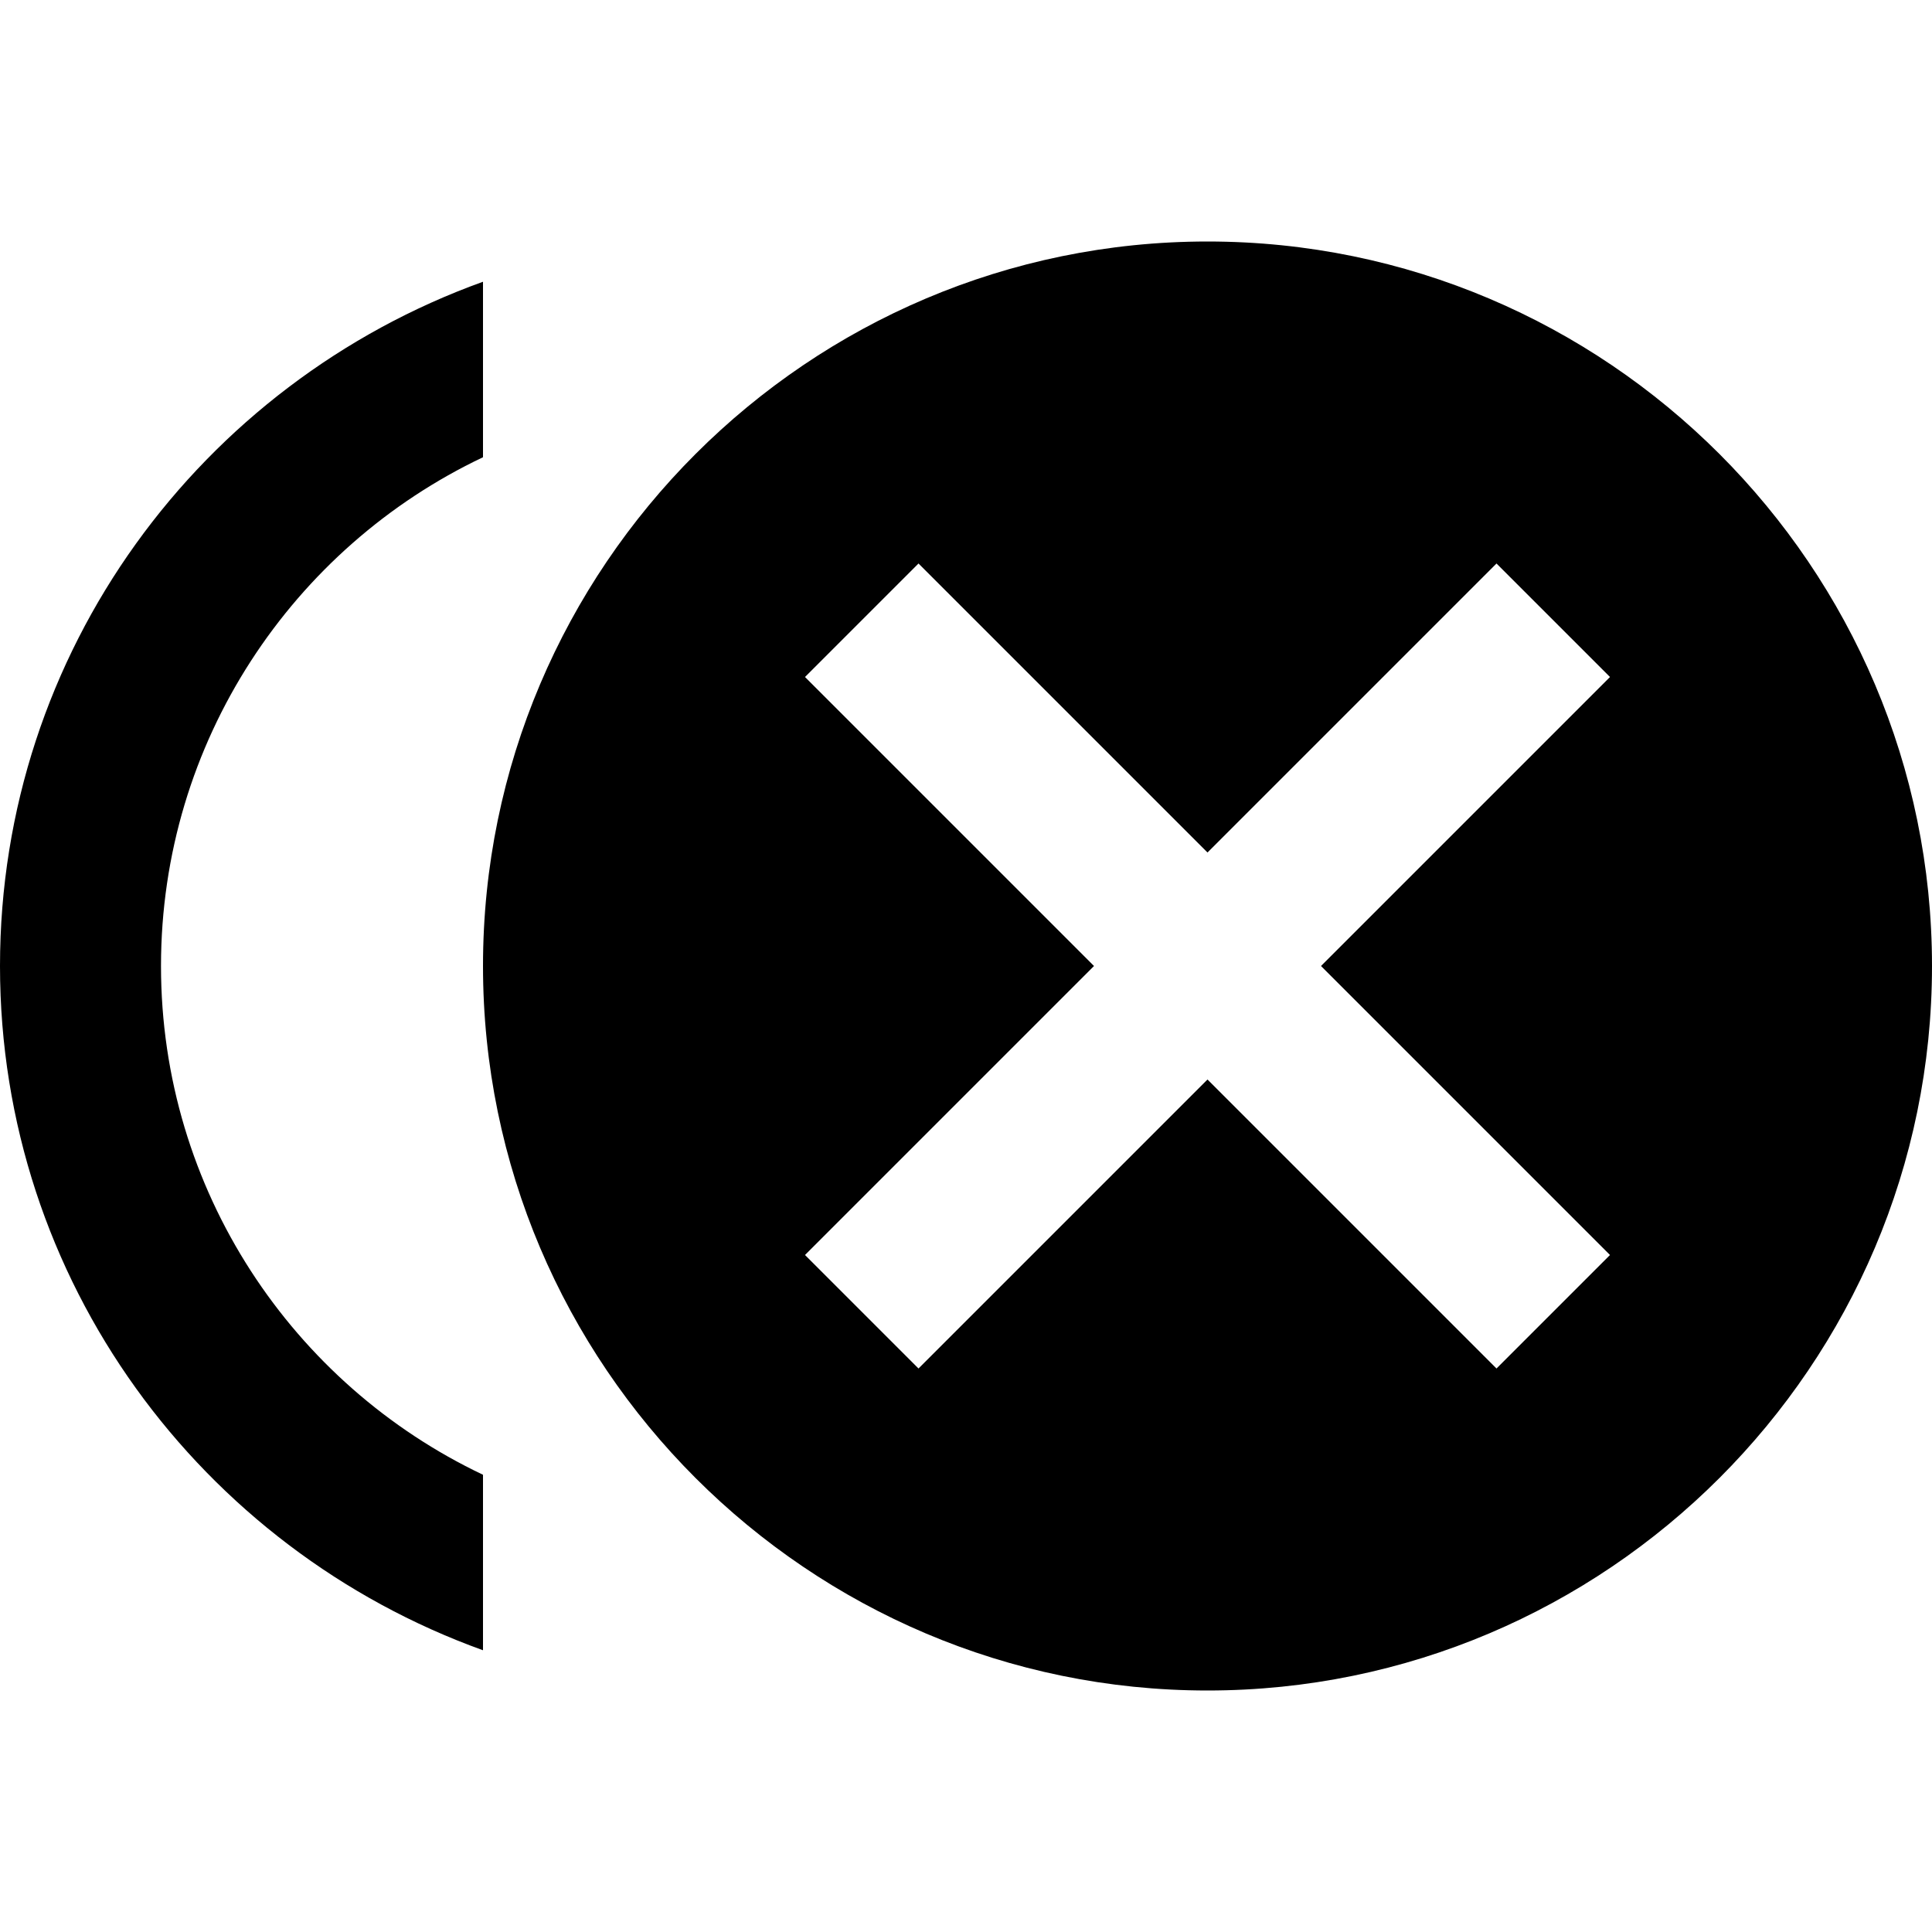
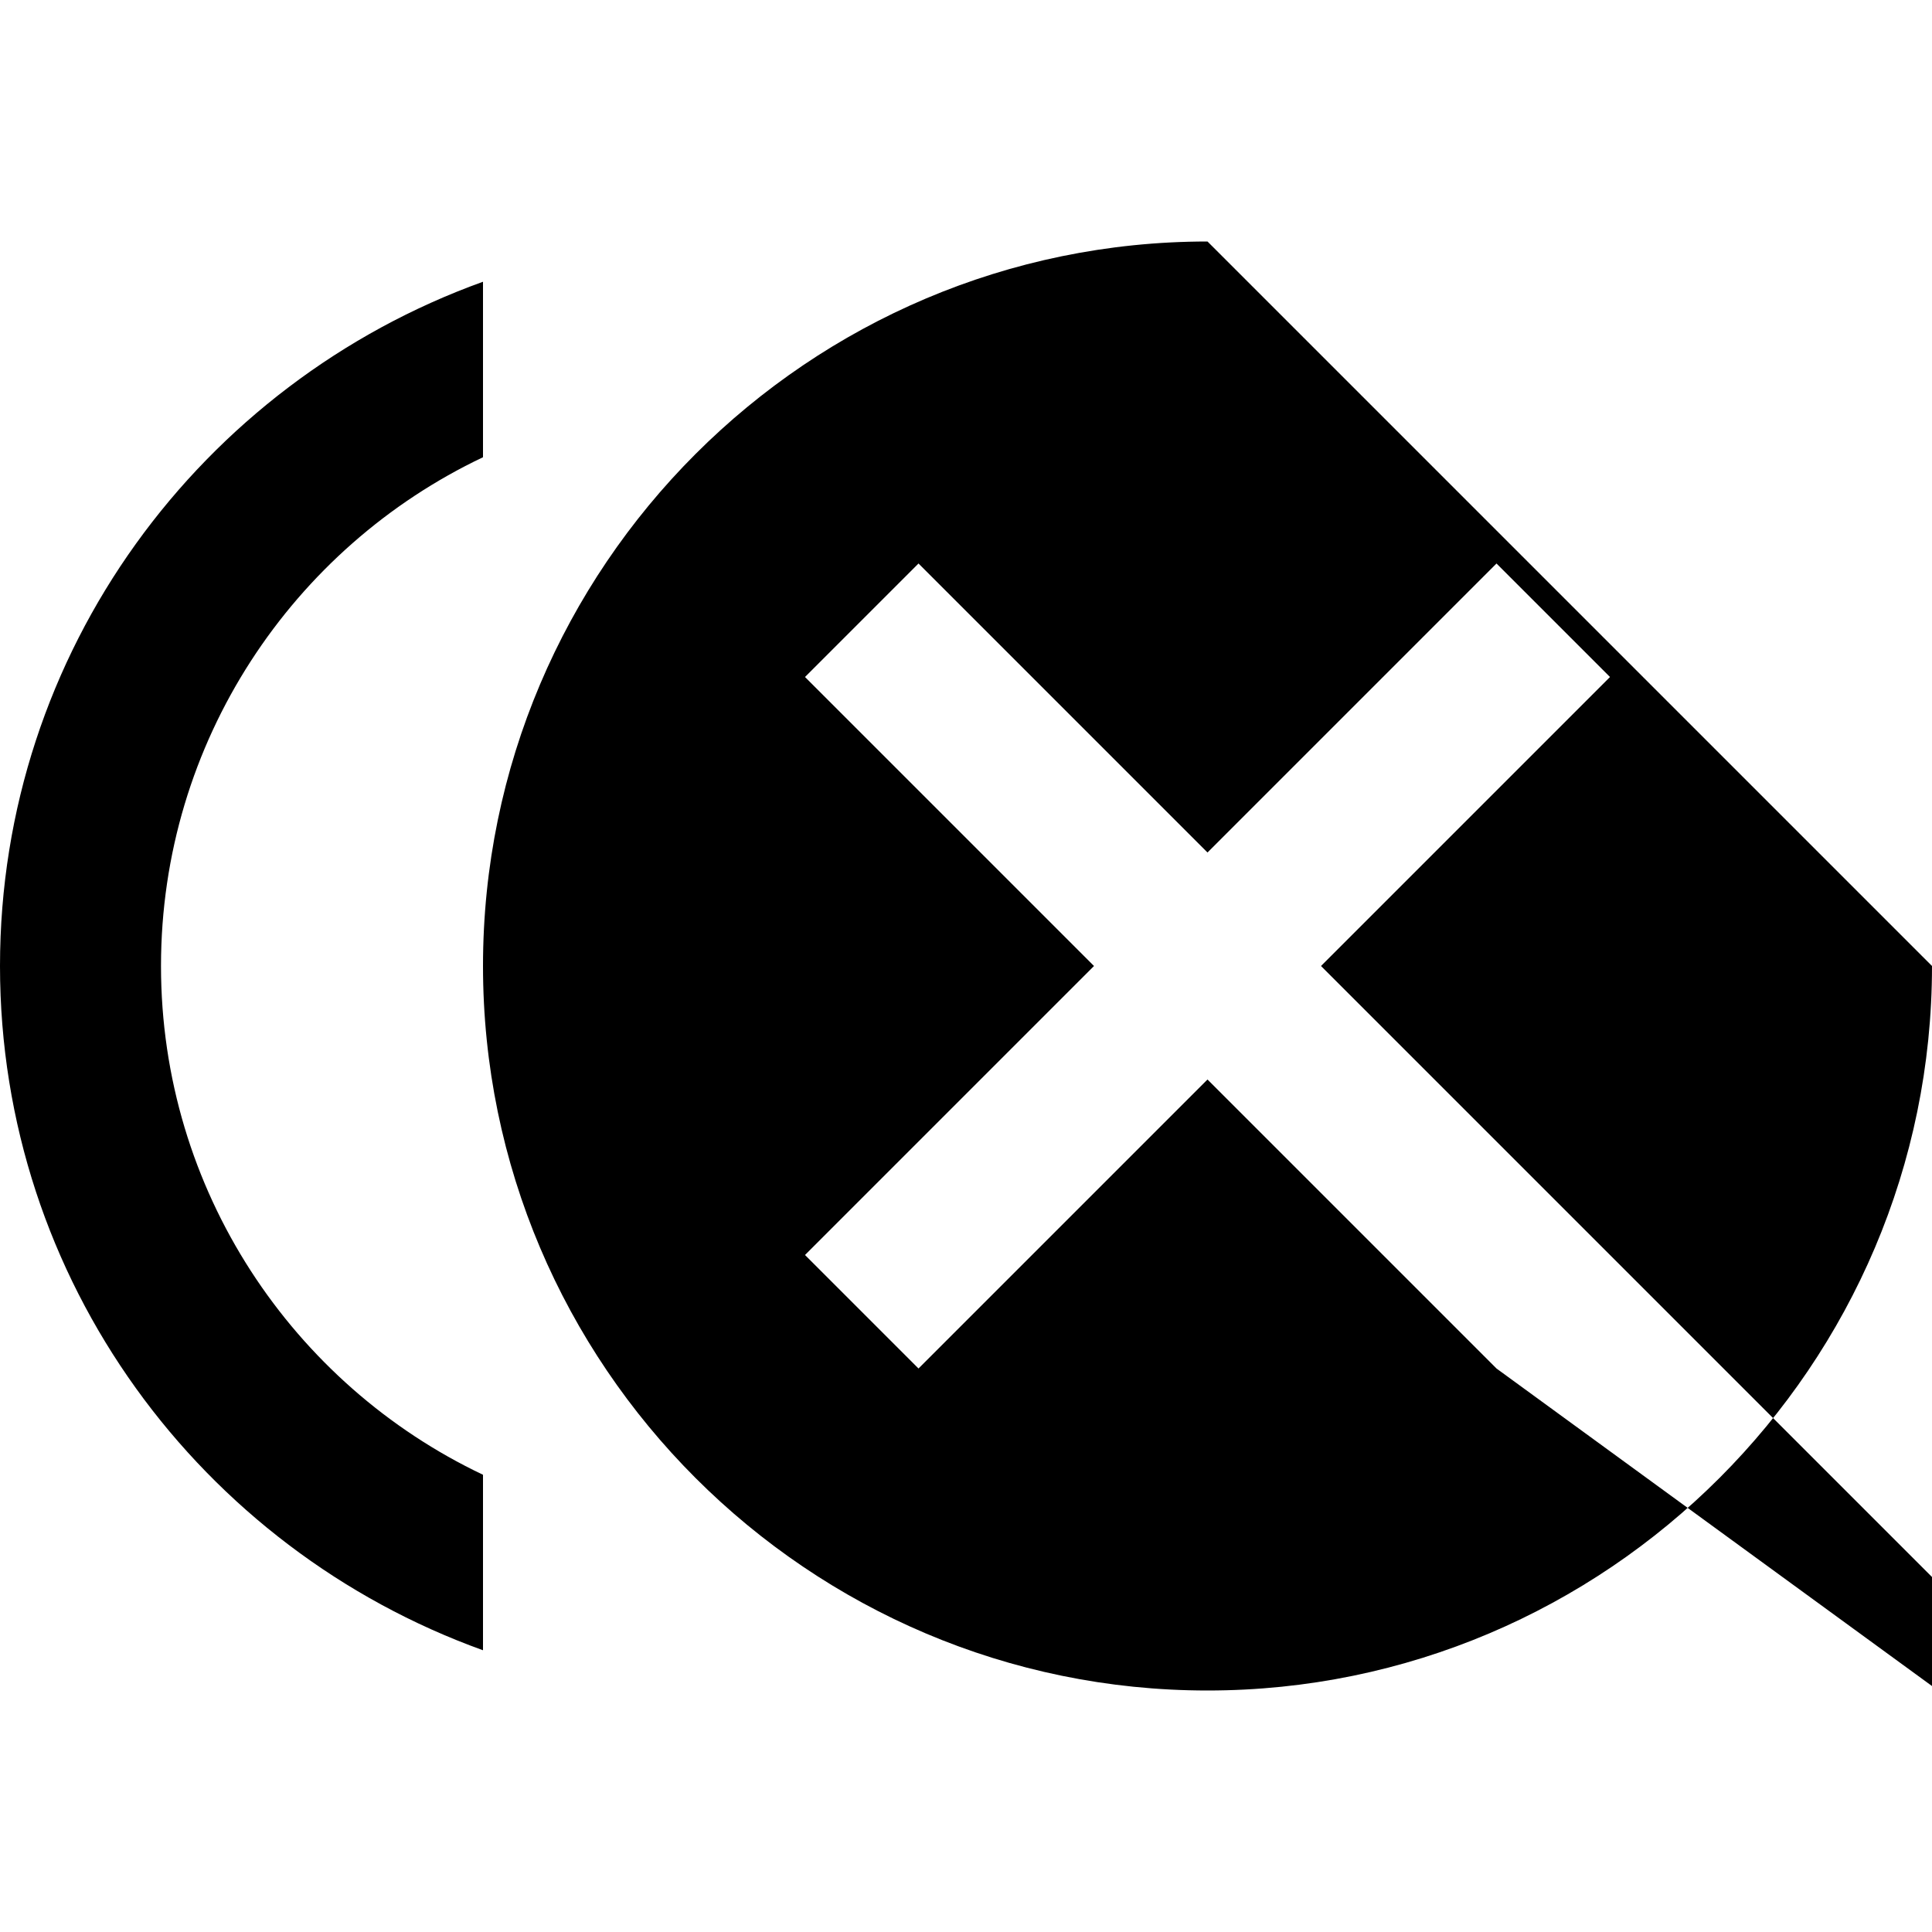
<svg xmlns="http://www.w3.org/2000/svg" width="200" height="200" viewBox="0 0 24 24">
-   <path fill="currentColor" d="M2 12c0-2.79 1.64-5.2 4-6.32V3.5C2.5 4.76 0 8.09 0 12s2.5 7.24 6 8.5v-2.18C3.64 17.2 2 14.79 2 12m13-9c-4.96 0-9 4.04-9 9s4.04 9 9 9s9-4.04 9-9s-4.04-9-9-9m5 12.59L18.59 17L15 13.41L11.41 17L10 15.59L13.59 12L10 8.41L11.41 7L15 10.59L18.59 7L20 8.41L16.41 12L20 15.59Z" />
+   <path fill="currentColor" d="M2 12c0-2.79 1.64-5.2 4-6.32V3.5C2.5 4.76 0 8.09 0 12s2.5 7.24 6 8.5v-2.18C3.64 17.2 2 14.79 2 12m13-9c-4.96 0-9 4.04-9 9s4.04 9 9 9s9-4.04 9-9m5 12.59L18.59 17L15 13.41L11.41 17L10 15.59L13.59 12L10 8.41L11.41 7L15 10.59L18.59 7L20 8.41L16.41 12L20 15.59Z" />
</svg>